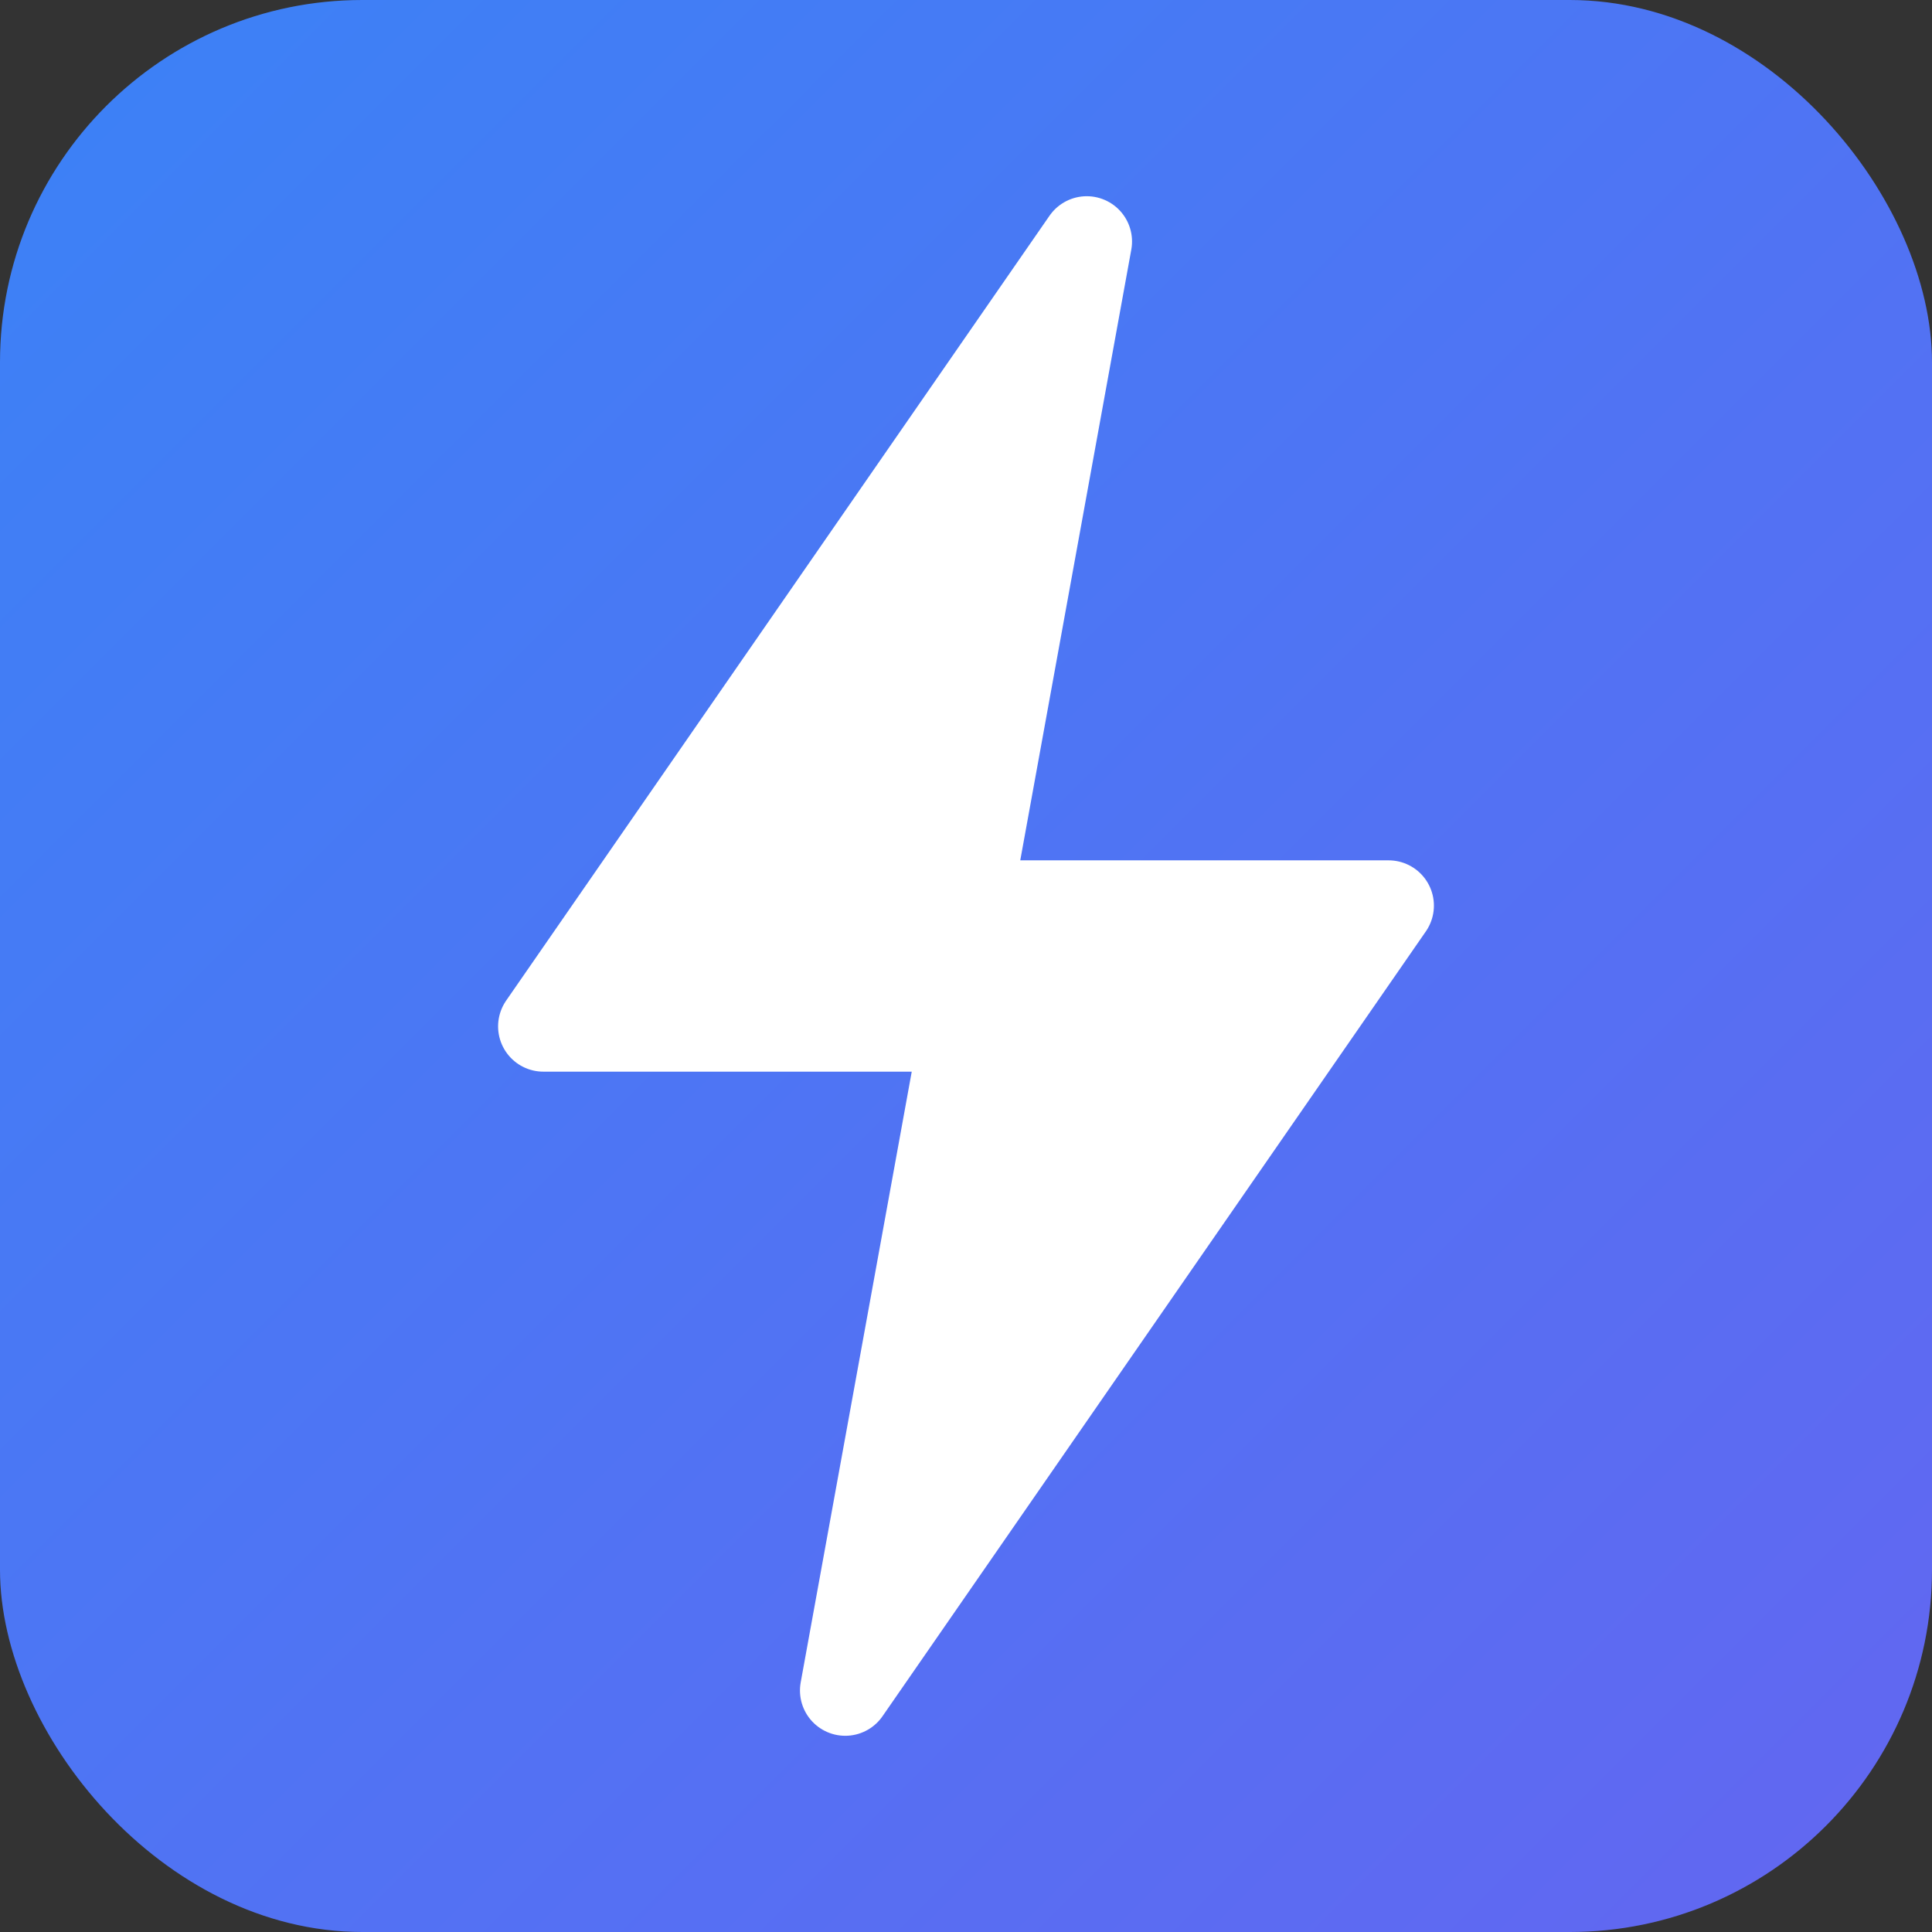
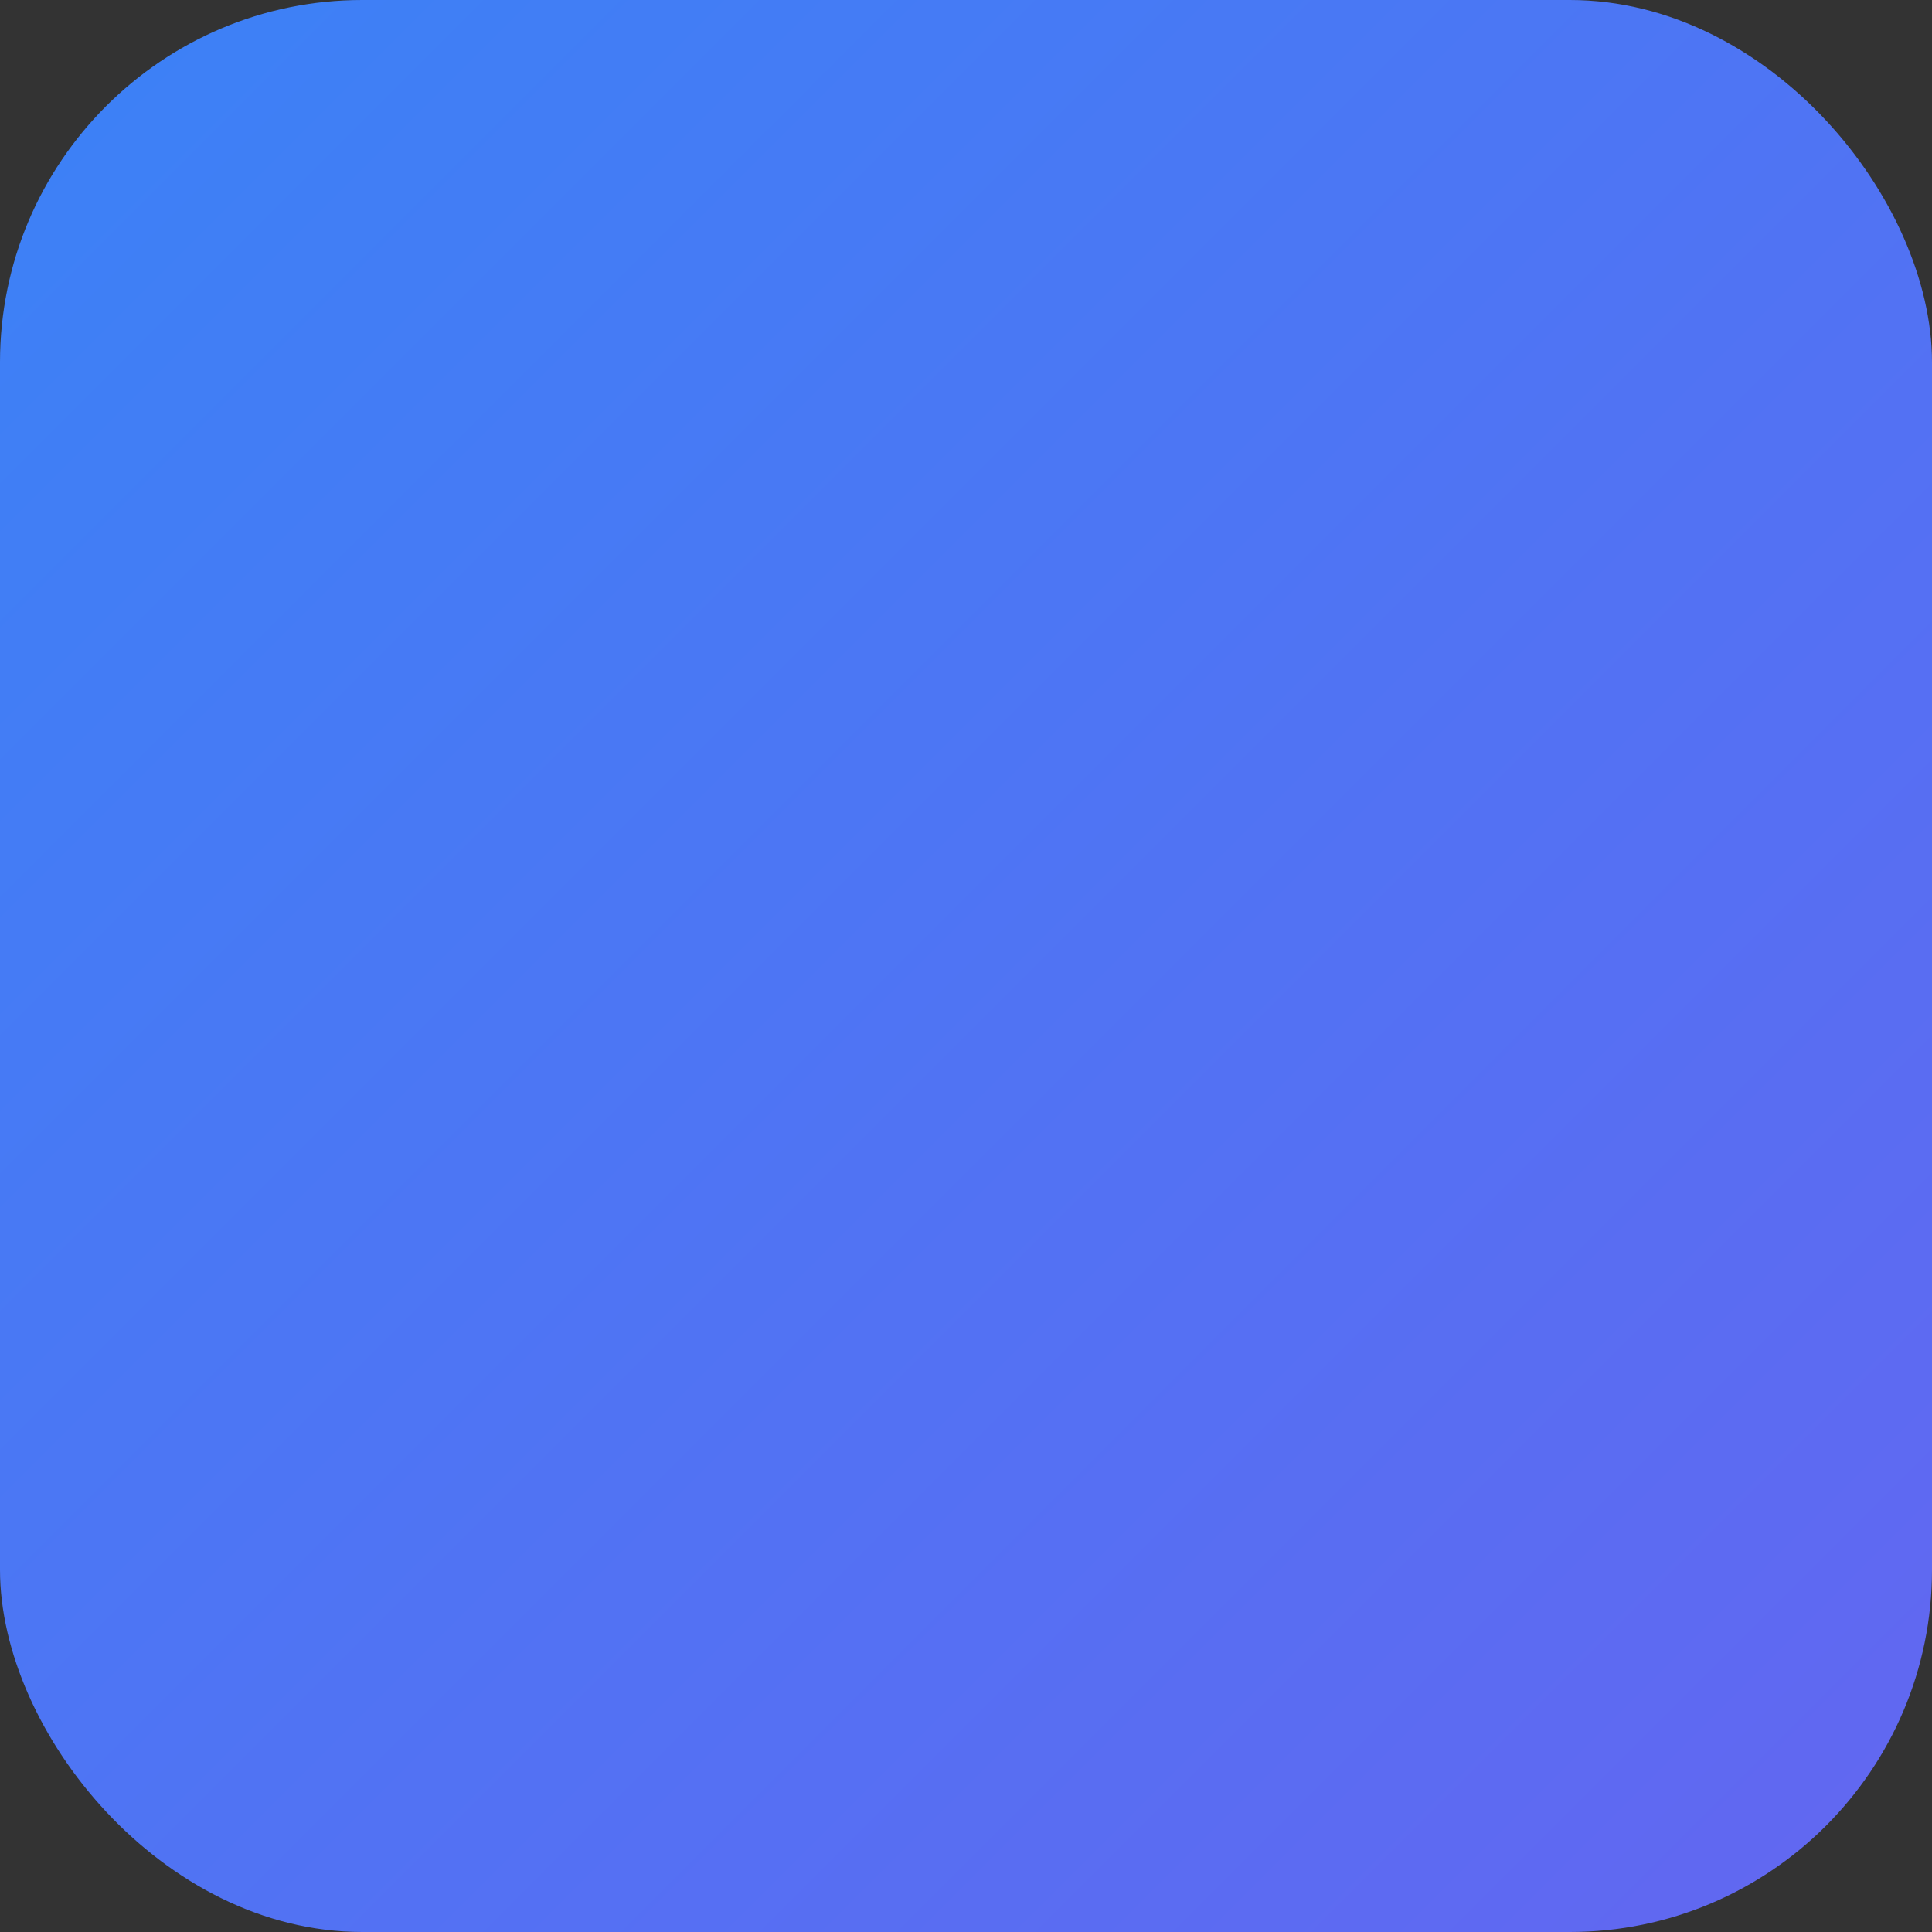
<svg xmlns="http://www.w3.org/2000/svg" width="32" height="32" viewBox="0 0 32 32" fill="none">
  <rect x="0" y="0" width="32" height="32" fill="#333333" stroke="none" />
  <rect width="32" height="32" rx="6" fill="url(#gradient)" />
-   <path d="M18 4L9 17H16L14 28L23 15H16L18 4Z" fill="white" stroke="white" stroke-width="1.5" stroke-linecap="round" stroke-linejoin="round" />
  <defs>
    <linearGradient id="gradient" x1="0" y1="0" x2="32" y2="32" gradientUnits="userSpaceOnUse">
      <stop stop-color="#3B82F6" />
      <stop offset="1" stop-color="#6366F1" />
    </linearGradient>
  </defs>
</svg>